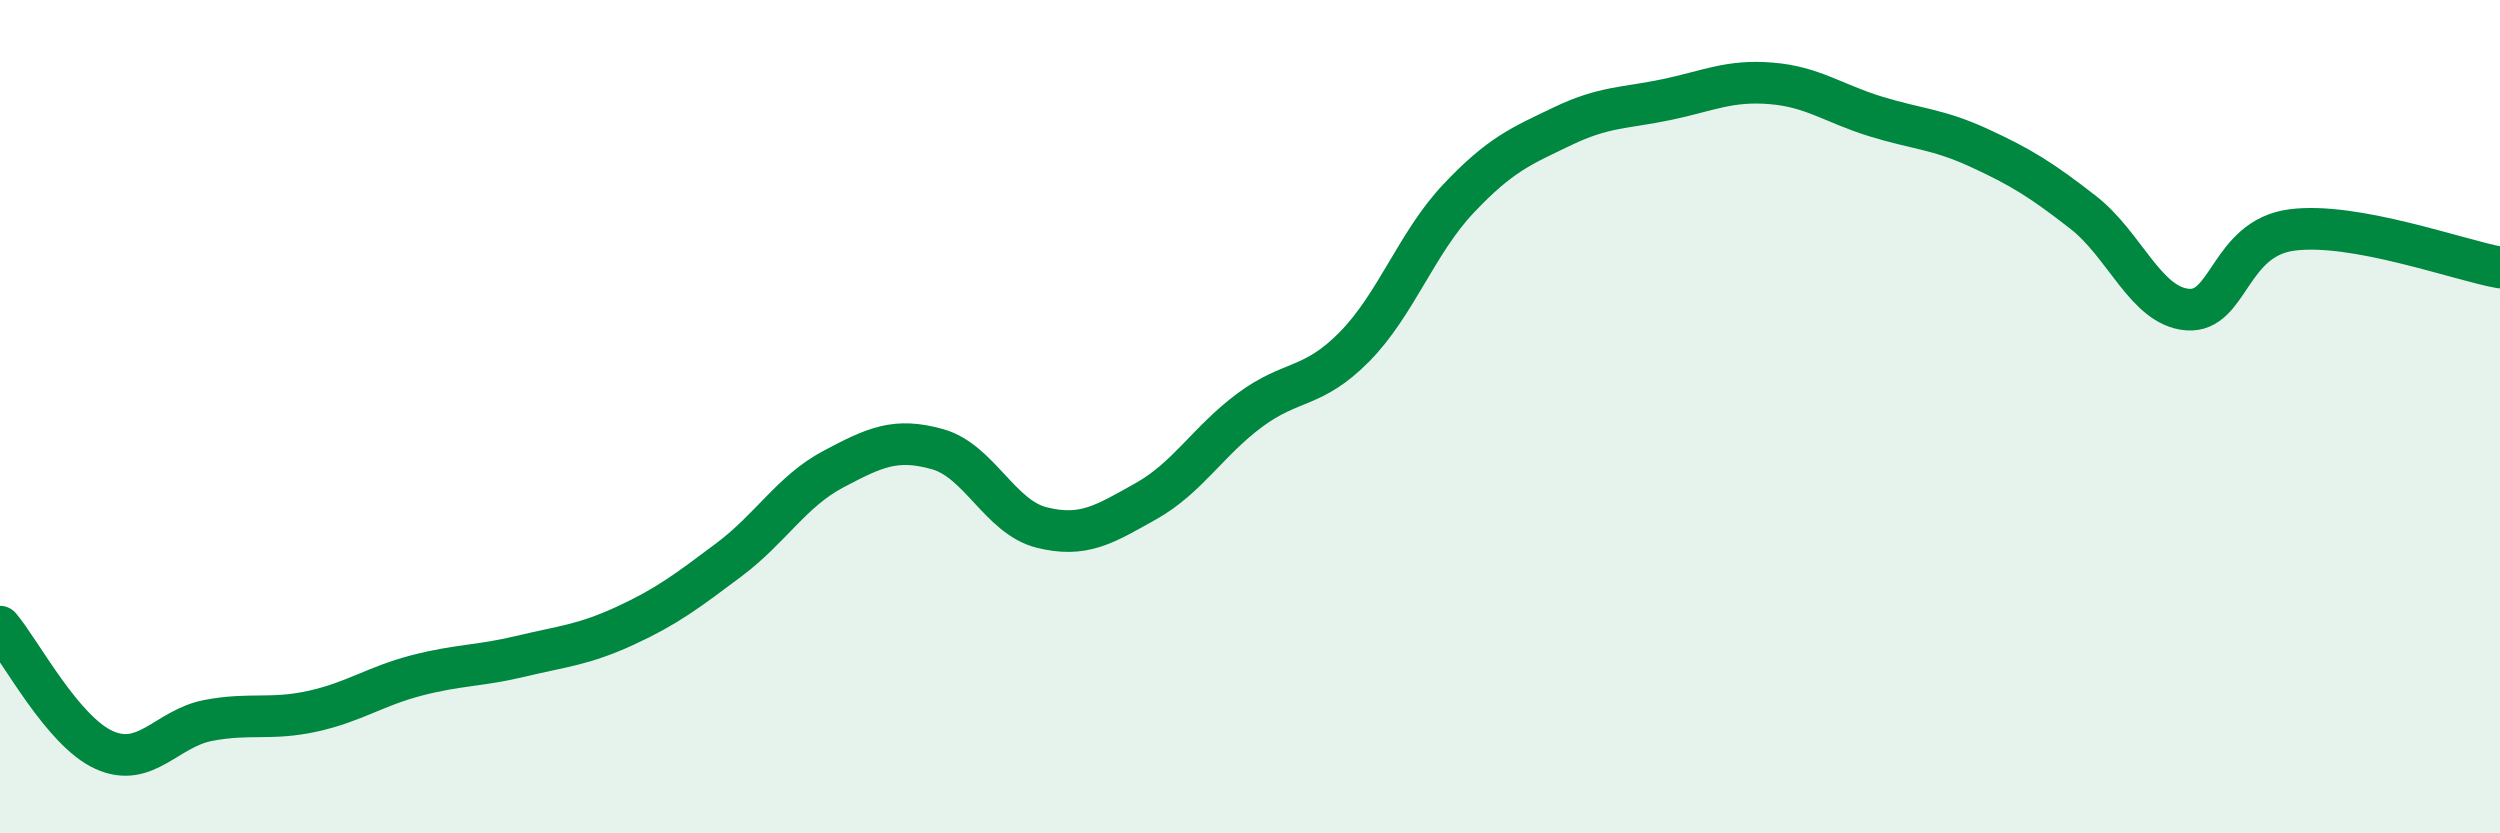
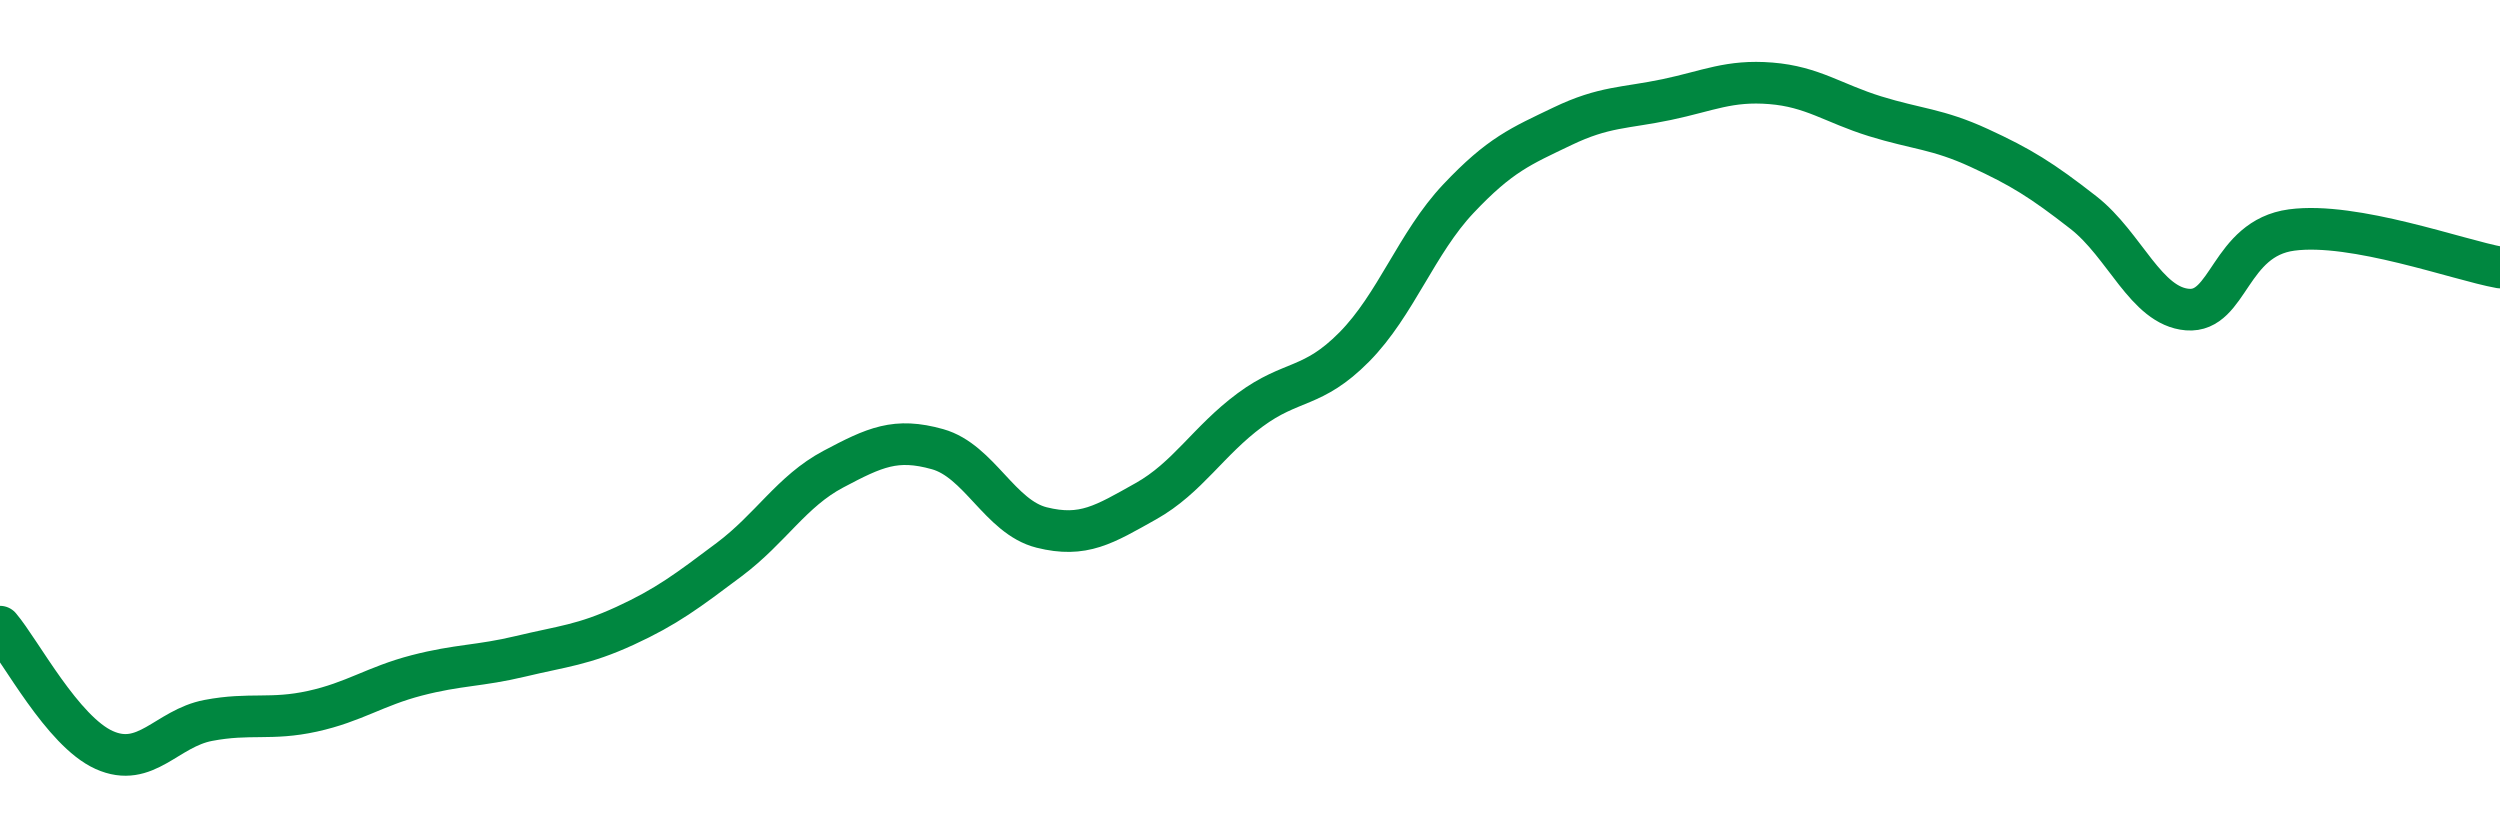
<svg xmlns="http://www.w3.org/2000/svg" width="60" height="20" viewBox="0 0 60 20">
-   <path d="M 0,15.04 C 0.5,15.63 1.5,17.55 2.5,18 C 3.5,18.45 4,17.48 5,17.29 C 6,17.1 6.5,17.29 7.5,17.07 C 8.5,16.85 9,16.47 10,16.21 C 11,15.95 11.5,15.99 12.5,15.75 C 13.5,15.51 14,15.48 15,15.02 C 16,14.56 16.5,14.18 17.5,13.43 C 18.5,12.68 19,11.79 20,11.26 C 21,10.73 21.5,10.5 22.5,10.78 C 23.5,11.06 24,12.41 25,12.66 C 26,12.91 26.5,12.59 27.5,12.03 C 28.5,11.47 29,10.58 30,9.84 C 31,9.1 31.5,9.34 32.5,8.33 C 33.5,7.32 34,5.83 35,4.77 C 36,3.71 36.5,3.51 37.5,3.03 C 38.5,2.55 39,2.6 40,2.39 C 41,2.18 41.5,1.92 42.5,2 C 43.5,2.08 44,2.48 45,2.79 C 46,3.1 46.5,3.09 47.5,3.55 C 48.5,4.01 49,4.32 50,5.1 C 51,5.88 51.5,7.35 52.5,7.43 C 53.5,7.51 53.5,5.72 55,5.52 C 56.5,5.32 59,6.24 60,6.42L60 20L0 20Z" fill="#008740" opacity="0.1" stroke-linecap="round" stroke-linejoin="round" />
  <path d="M 0,15.04 C 0.5,15.63 1.5,17.55 2.5,18 C 3.5,18.45 4,17.48 5,17.29 C 6,17.1 6.5,17.29 7.5,17.07 C 8.5,16.85 9,16.47 10,16.21 C 11,15.95 11.5,15.99 12.5,15.75 C 13.5,15.51 14,15.48 15,15.02 C 16,14.56 16.5,14.18 17.5,13.43 C 18.5,12.68 19,11.79 20,11.26 C 21,10.73 21.5,10.5 22.5,10.78 C 23.5,11.06 24,12.41 25,12.66 C 26,12.91 26.5,12.59 27.5,12.03 C 28.5,11.47 29,10.58 30,9.84 C 31,9.1 31.5,9.34 32.5,8.33 C 33.5,7.32 34,5.83 35,4.77 C 36,3.71 36.5,3.51 37.5,3.03 C 38.5,2.55 39,2.6 40,2.39 C 41,2.18 41.5,1.92 42.5,2 C 43.5,2.08 44,2.48 45,2.79 C 46,3.1 46.5,3.09 47.5,3.55 C 48.5,4.01 49,4.32 50,5.1 C 51,5.88 51.5,7.35 52.5,7.43 C 53.5,7.51 53.5,5.72 55,5.52 C 56.5,5.32 59,6.24 60,6.42" stroke="#008740" stroke-width="1" fill="none" stroke-linecap="round" stroke-linejoin="round" />
</svg>